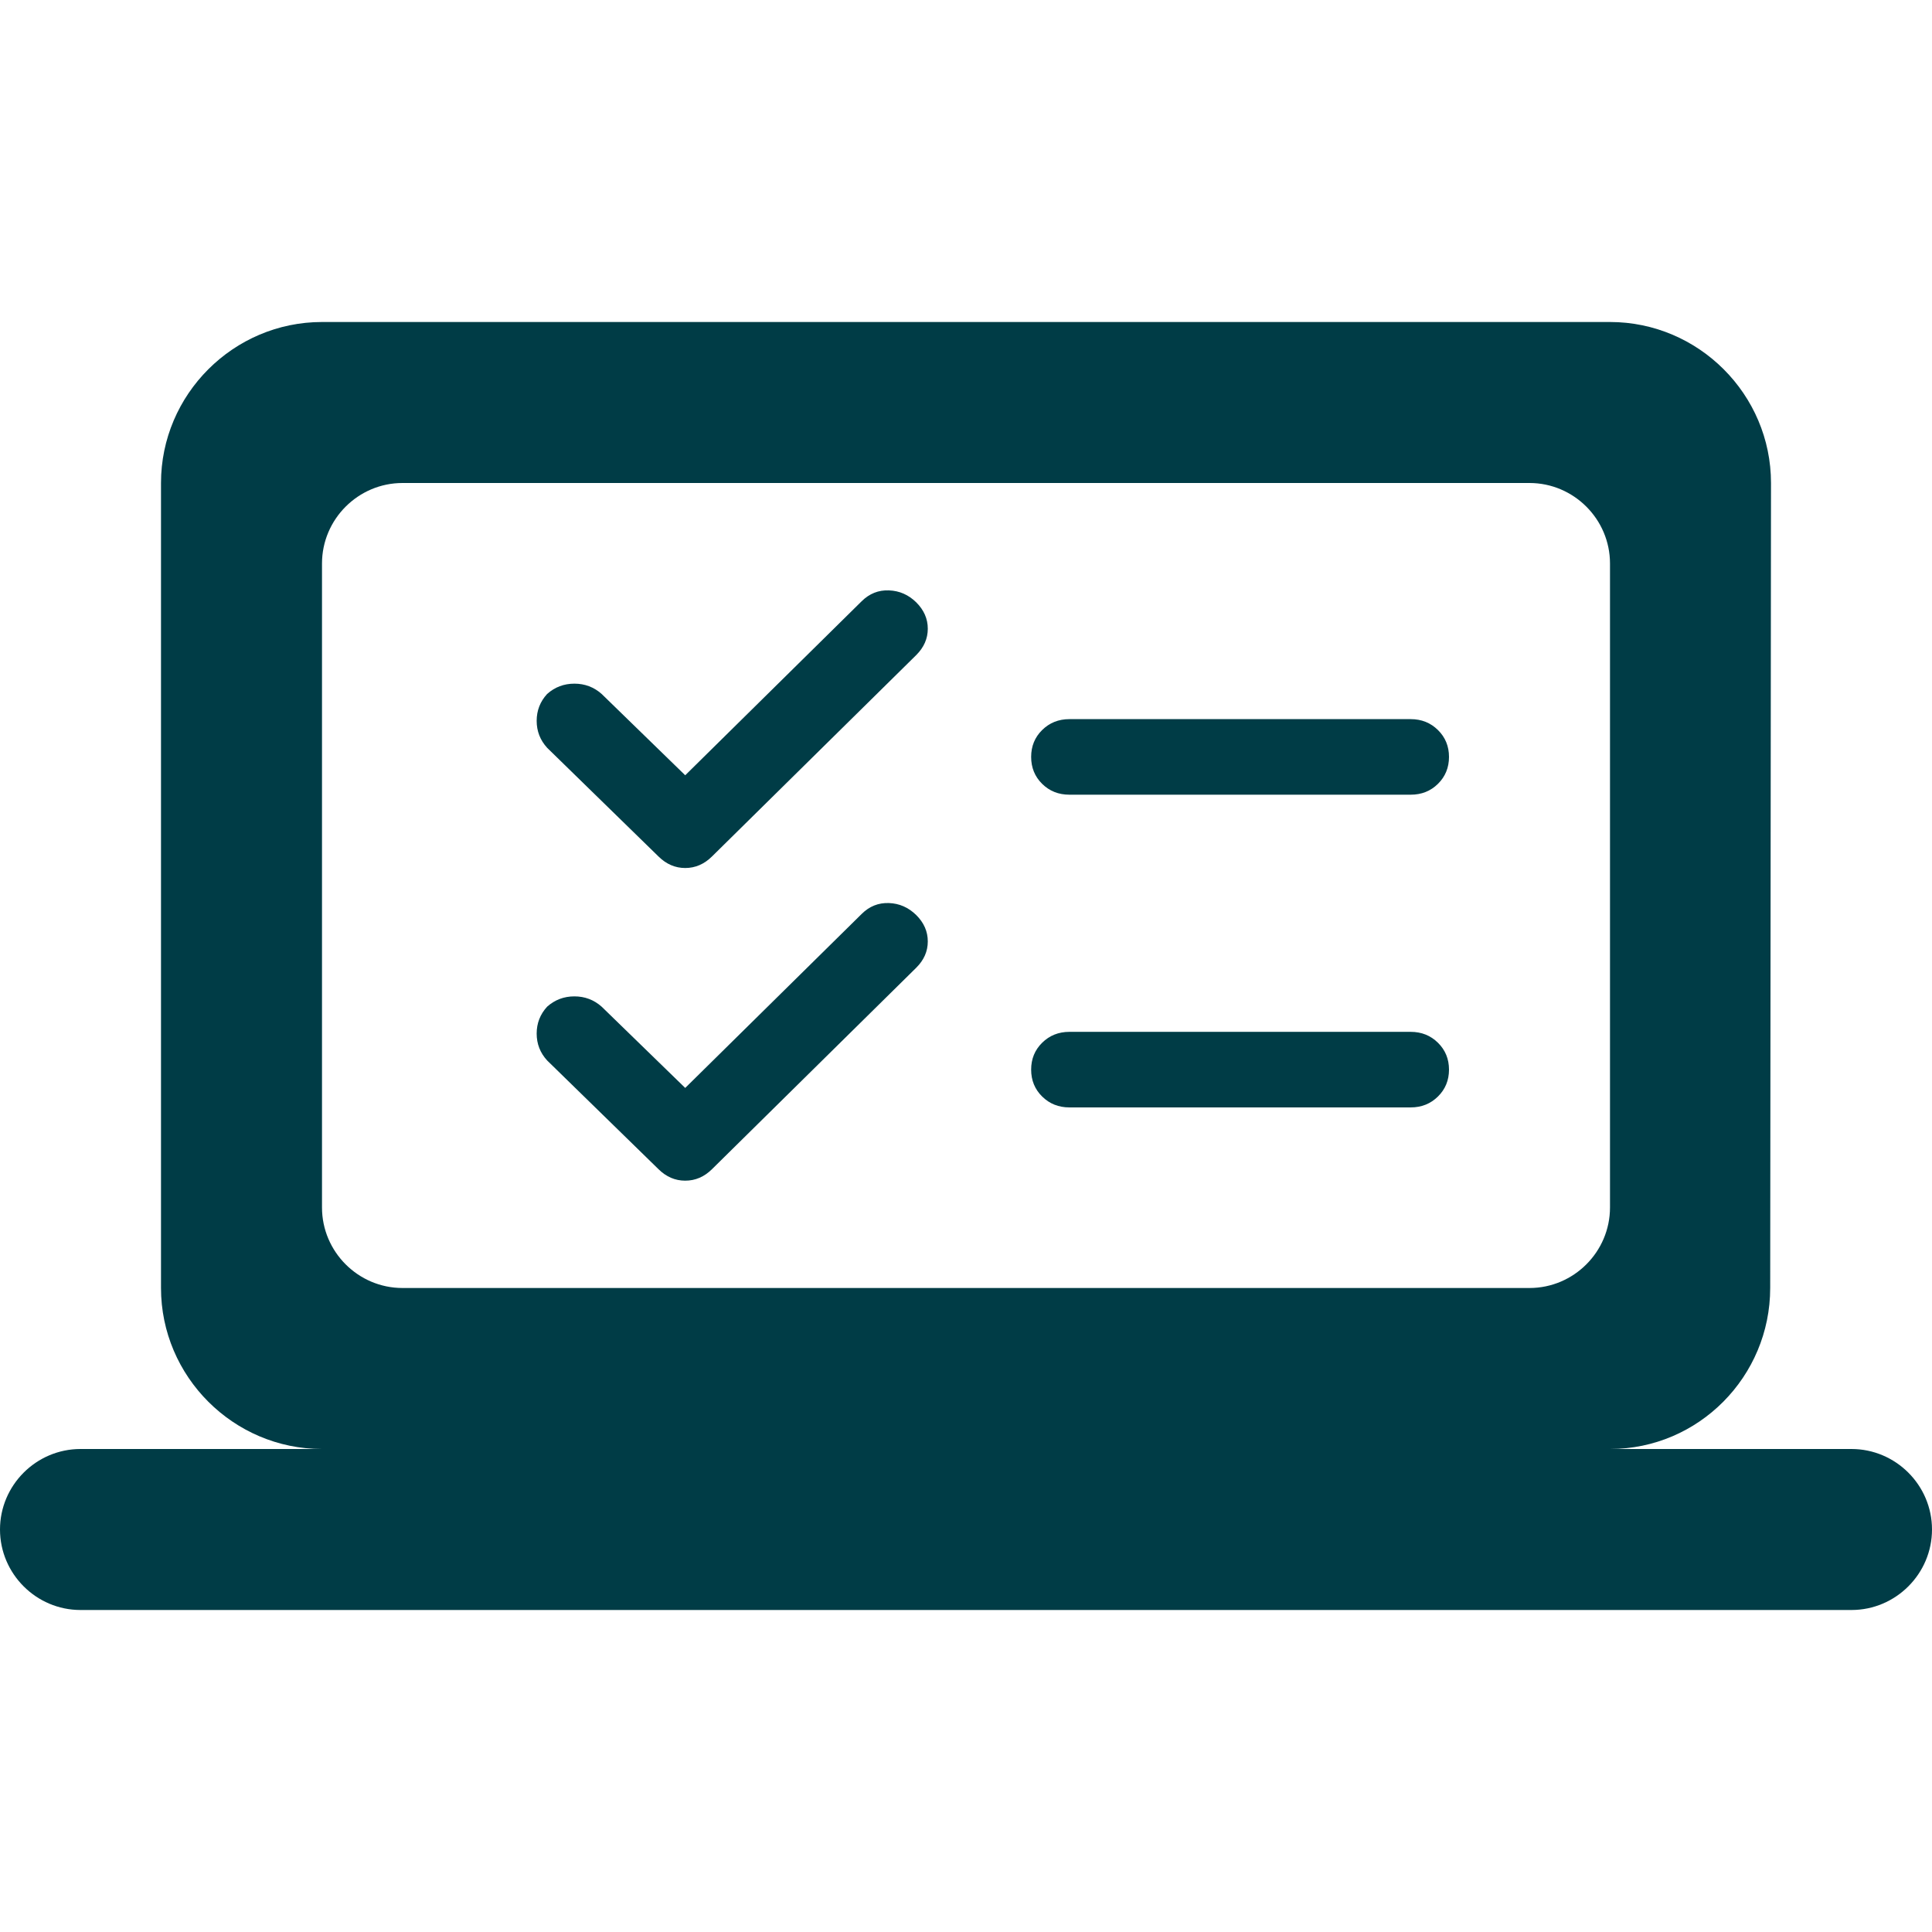
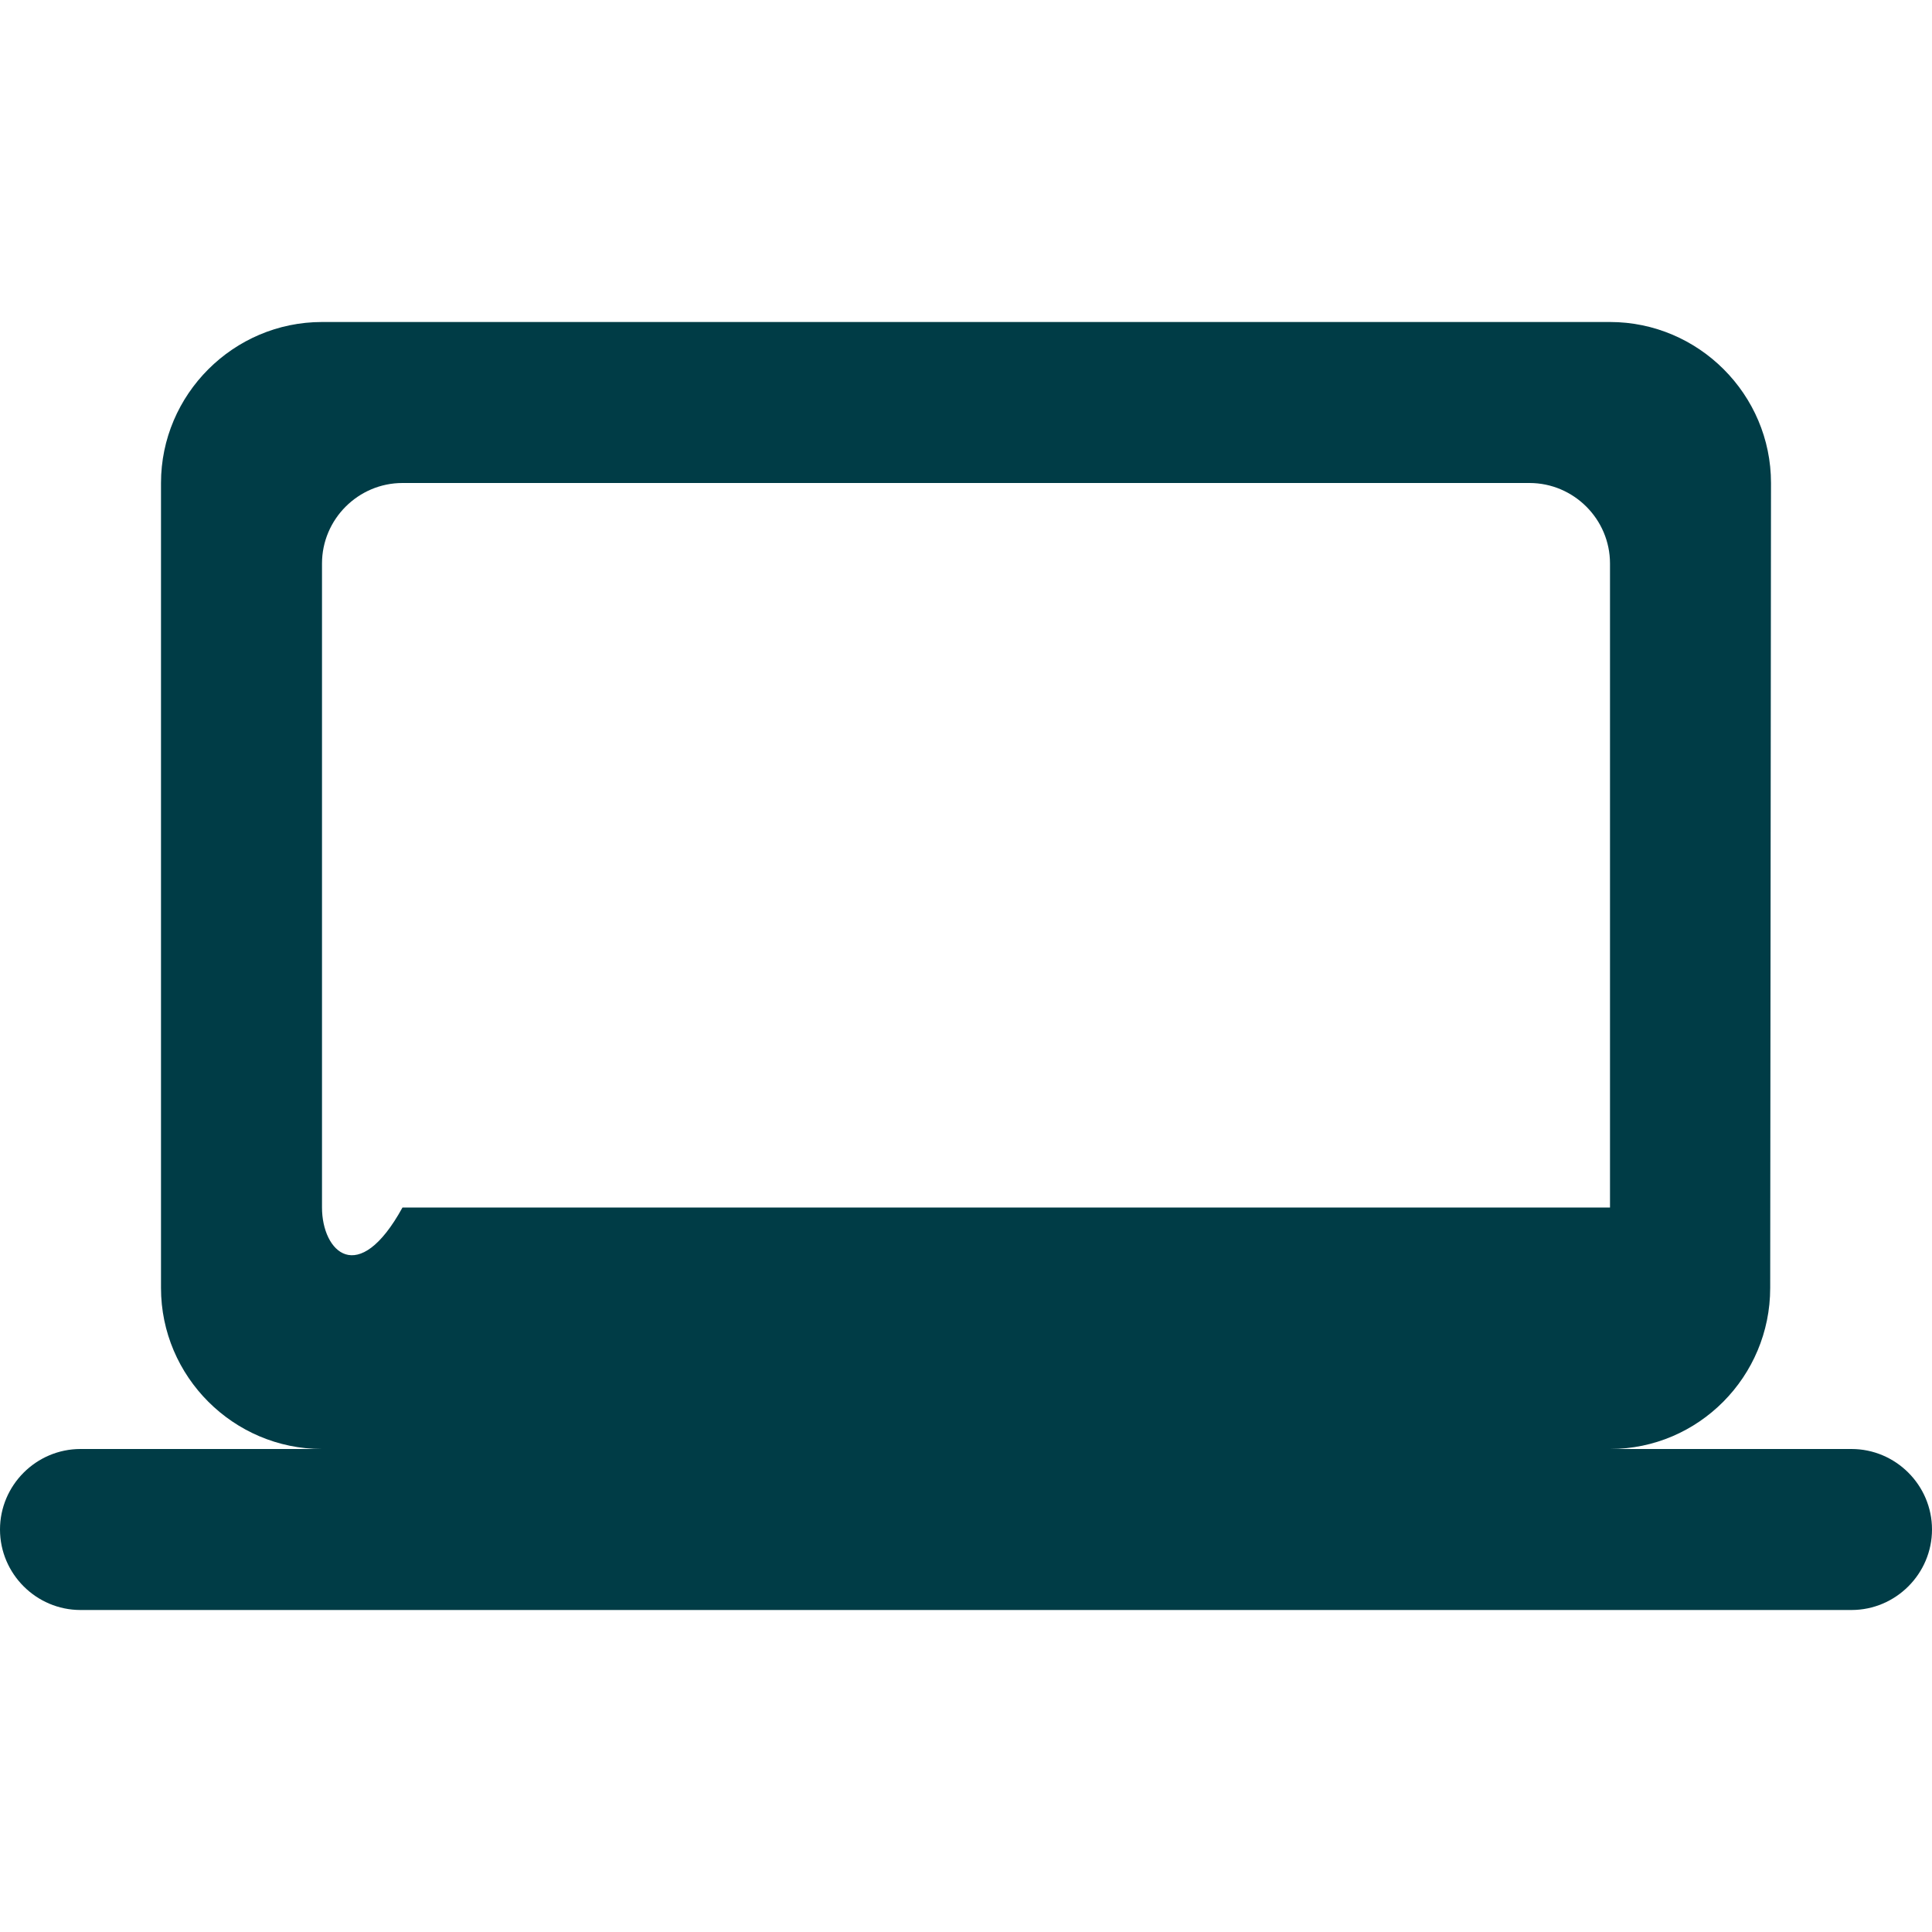
<svg xmlns="http://www.w3.org/2000/svg" width="36" height="36" viewBox="0 0 36 36" fill="none">
-   <path d="M30 27C31.65 27 32.985 25.65 32.985 24L33 9C33 7.35 31.65 6 30 6H6C4.35 6 3 7.35 3 9V24C3 25.65 4.35 27 6 27H1.5C0.675 27 0 27.675 0 28.5C0 29.325 0.675 30 1.5 30H34.5C35.325 30 36 29.325 36 28.5C36 27.675 35.325 27 34.5 27H30ZM7.5 9H28.5C29.325 9 30 9.675 30 10.5V22.5C30 23.325 29.325 24 28.5 24H7.5C6.675 24 6 23.325 6 22.5V10.5C6 9.675 6.675 9 7.5 9Z" fill="#003C46" />
-   <path d="M19.927 14.808C19.725 14.808 19.556 14.741 19.419 14.606C19.282 14.471 19.214 14.303 19.214 14.104C19.214 13.905 19.282 13.738 19.419 13.603C19.556 13.468 19.725 13.4 19.927 13.4H26.286C26.488 13.4 26.657 13.468 26.794 13.603C26.931 13.738 27 13.905 27 14.104C27 14.303 26.931 14.471 26.794 14.606C26.657 14.741 26.488 14.808 26.286 14.808H19.927ZM19.927 20.635C19.725 20.635 19.556 20.567 19.419 20.432C19.282 20.297 19.214 20.13 19.214 19.931C19.214 19.732 19.282 19.565 19.419 19.43C19.556 19.295 19.725 19.227 19.927 19.227H26.286C26.488 19.227 26.657 19.295 26.794 19.43C26.931 19.565 27 19.732 27 19.931C27 20.13 26.931 20.297 26.794 20.432C26.657 20.567 26.488 20.635 26.286 20.635H19.927ZM12.271 15.96L10.195 13.934C10.065 13.791 10 13.624 10 13.432C10 13.24 10.065 13.073 10.195 12.931C10.339 12.803 10.508 12.739 10.703 12.739C10.897 12.739 11.067 12.803 11.211 12.931L12.768 14.446L16.056 11.203C16.2 11.061 16.369 10.993 16.564 11.001C16.759 11.008 16.928 11.082 17.073 11.224C17.216 11.367 17.288 11.53 17.288 11.715C17.288 11.9 17.216 12.063 17.073 12.206L13.266 15.96C13.122 16.102 12.956 16.174 12.768 16.174C12.581 16.174 12.415 16.102 12.271 15.96ZM12.271 21.787L10.195 19.76C10.065 19.618 10 19.451 10 19.259C10 19.067 10.065 18.9 10.195 18.758C10.339 18.63 10.508 18.566 10.703 18.566C10.897 18.566 11.067 18.63 11.211 18.758L12.768 20.272L16.056 17.03C16.2 16.887 16.369 16.82 16.564 16.827C16.759 16.834 16.928 16.909 17.073 17.051C17.216 17.193 17.288 17.357 17.288 17.542C17.288 17.727 17.216 17.89 17.073 18.032L13.266 21.787C13.122 21.929 12.956 22 12.768 22C12.581 22 12.415 21.929 12.271 21.787Z" fill="#003C46" />
+   <path d="M30 27C31.65 27 32.985 25.65 32.985 24L33 9C33 7.35 31.65 6 30 6H6C4.35 6 3 7.35 3 9V24C3 25.65 4.35 27 6 27H1.5C0.675 27 0 27.675 0 28.5C0 29.325 0.675 30 1.5 30H34.5C35.325 30 36 29.325 36 28.5C36 27.675 35.325 27 34.5 27H30ZM7.5 9H28.5C29.325 9 30 9.675 30 10.5V22.5H7.5C6.675 24 6 23.325 6 22.5V10.5C6 9.675 6.675 9 7.5 9Z" fill="#003C46" />
</svg>